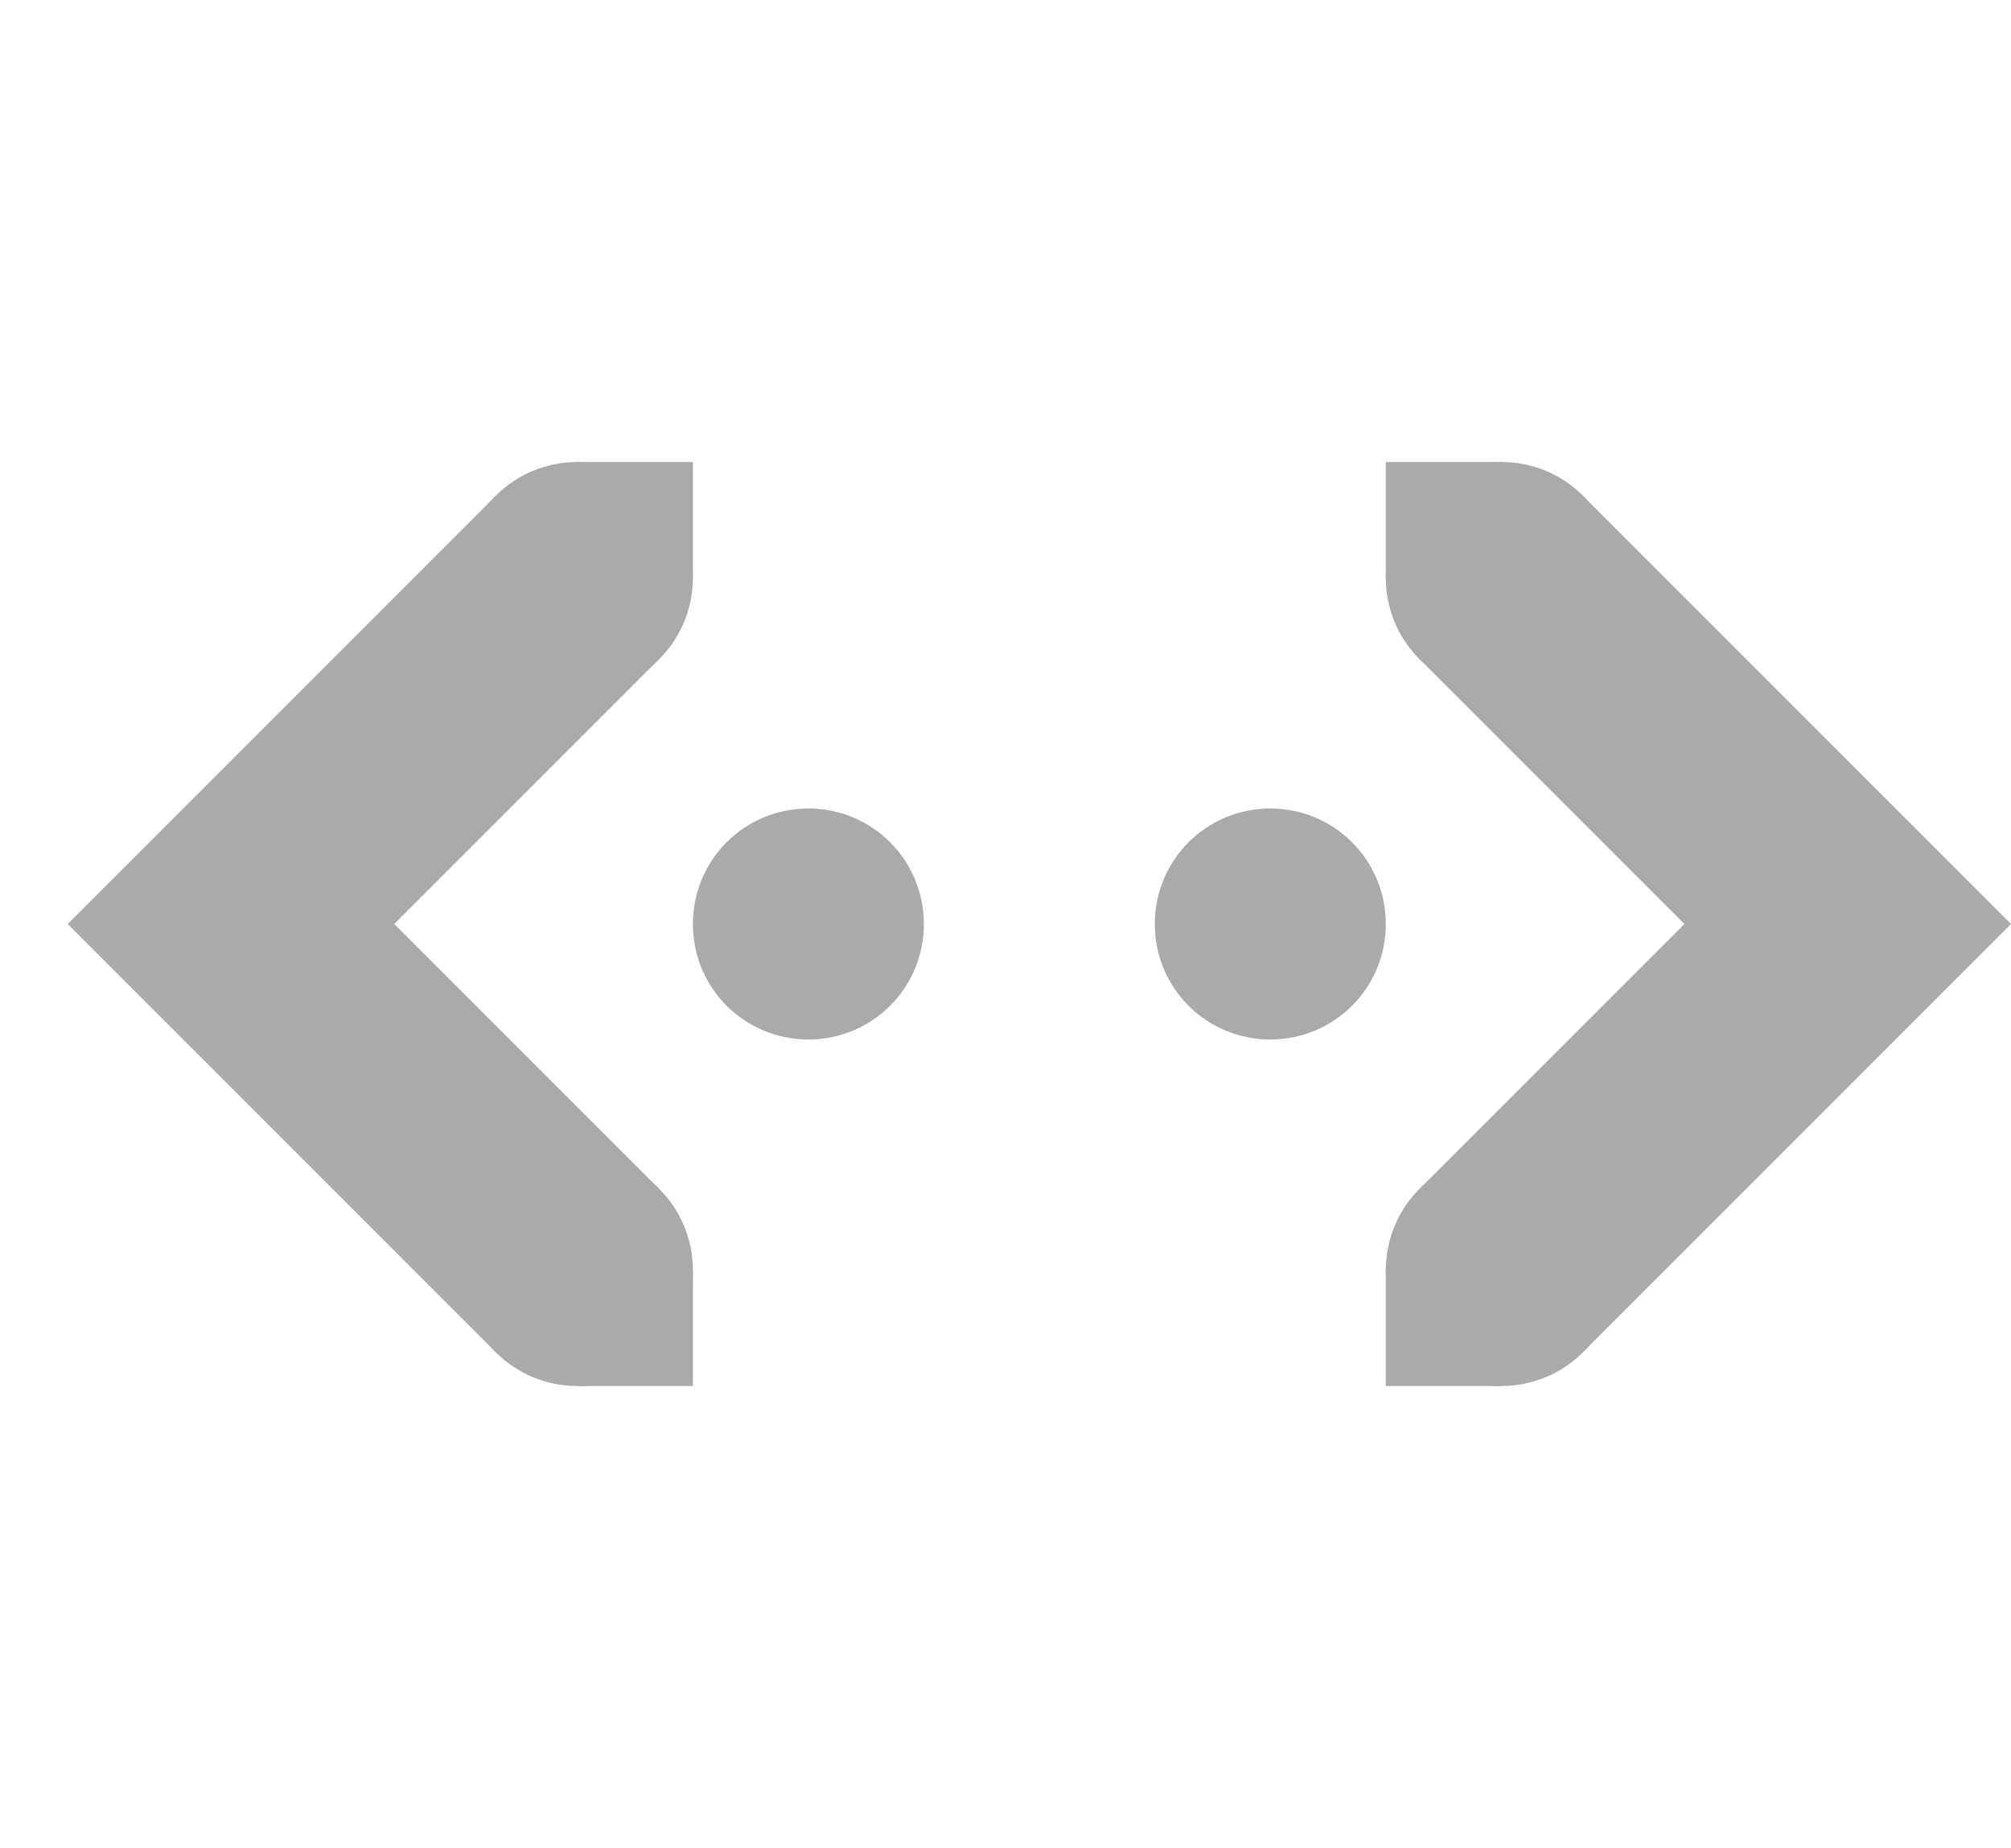
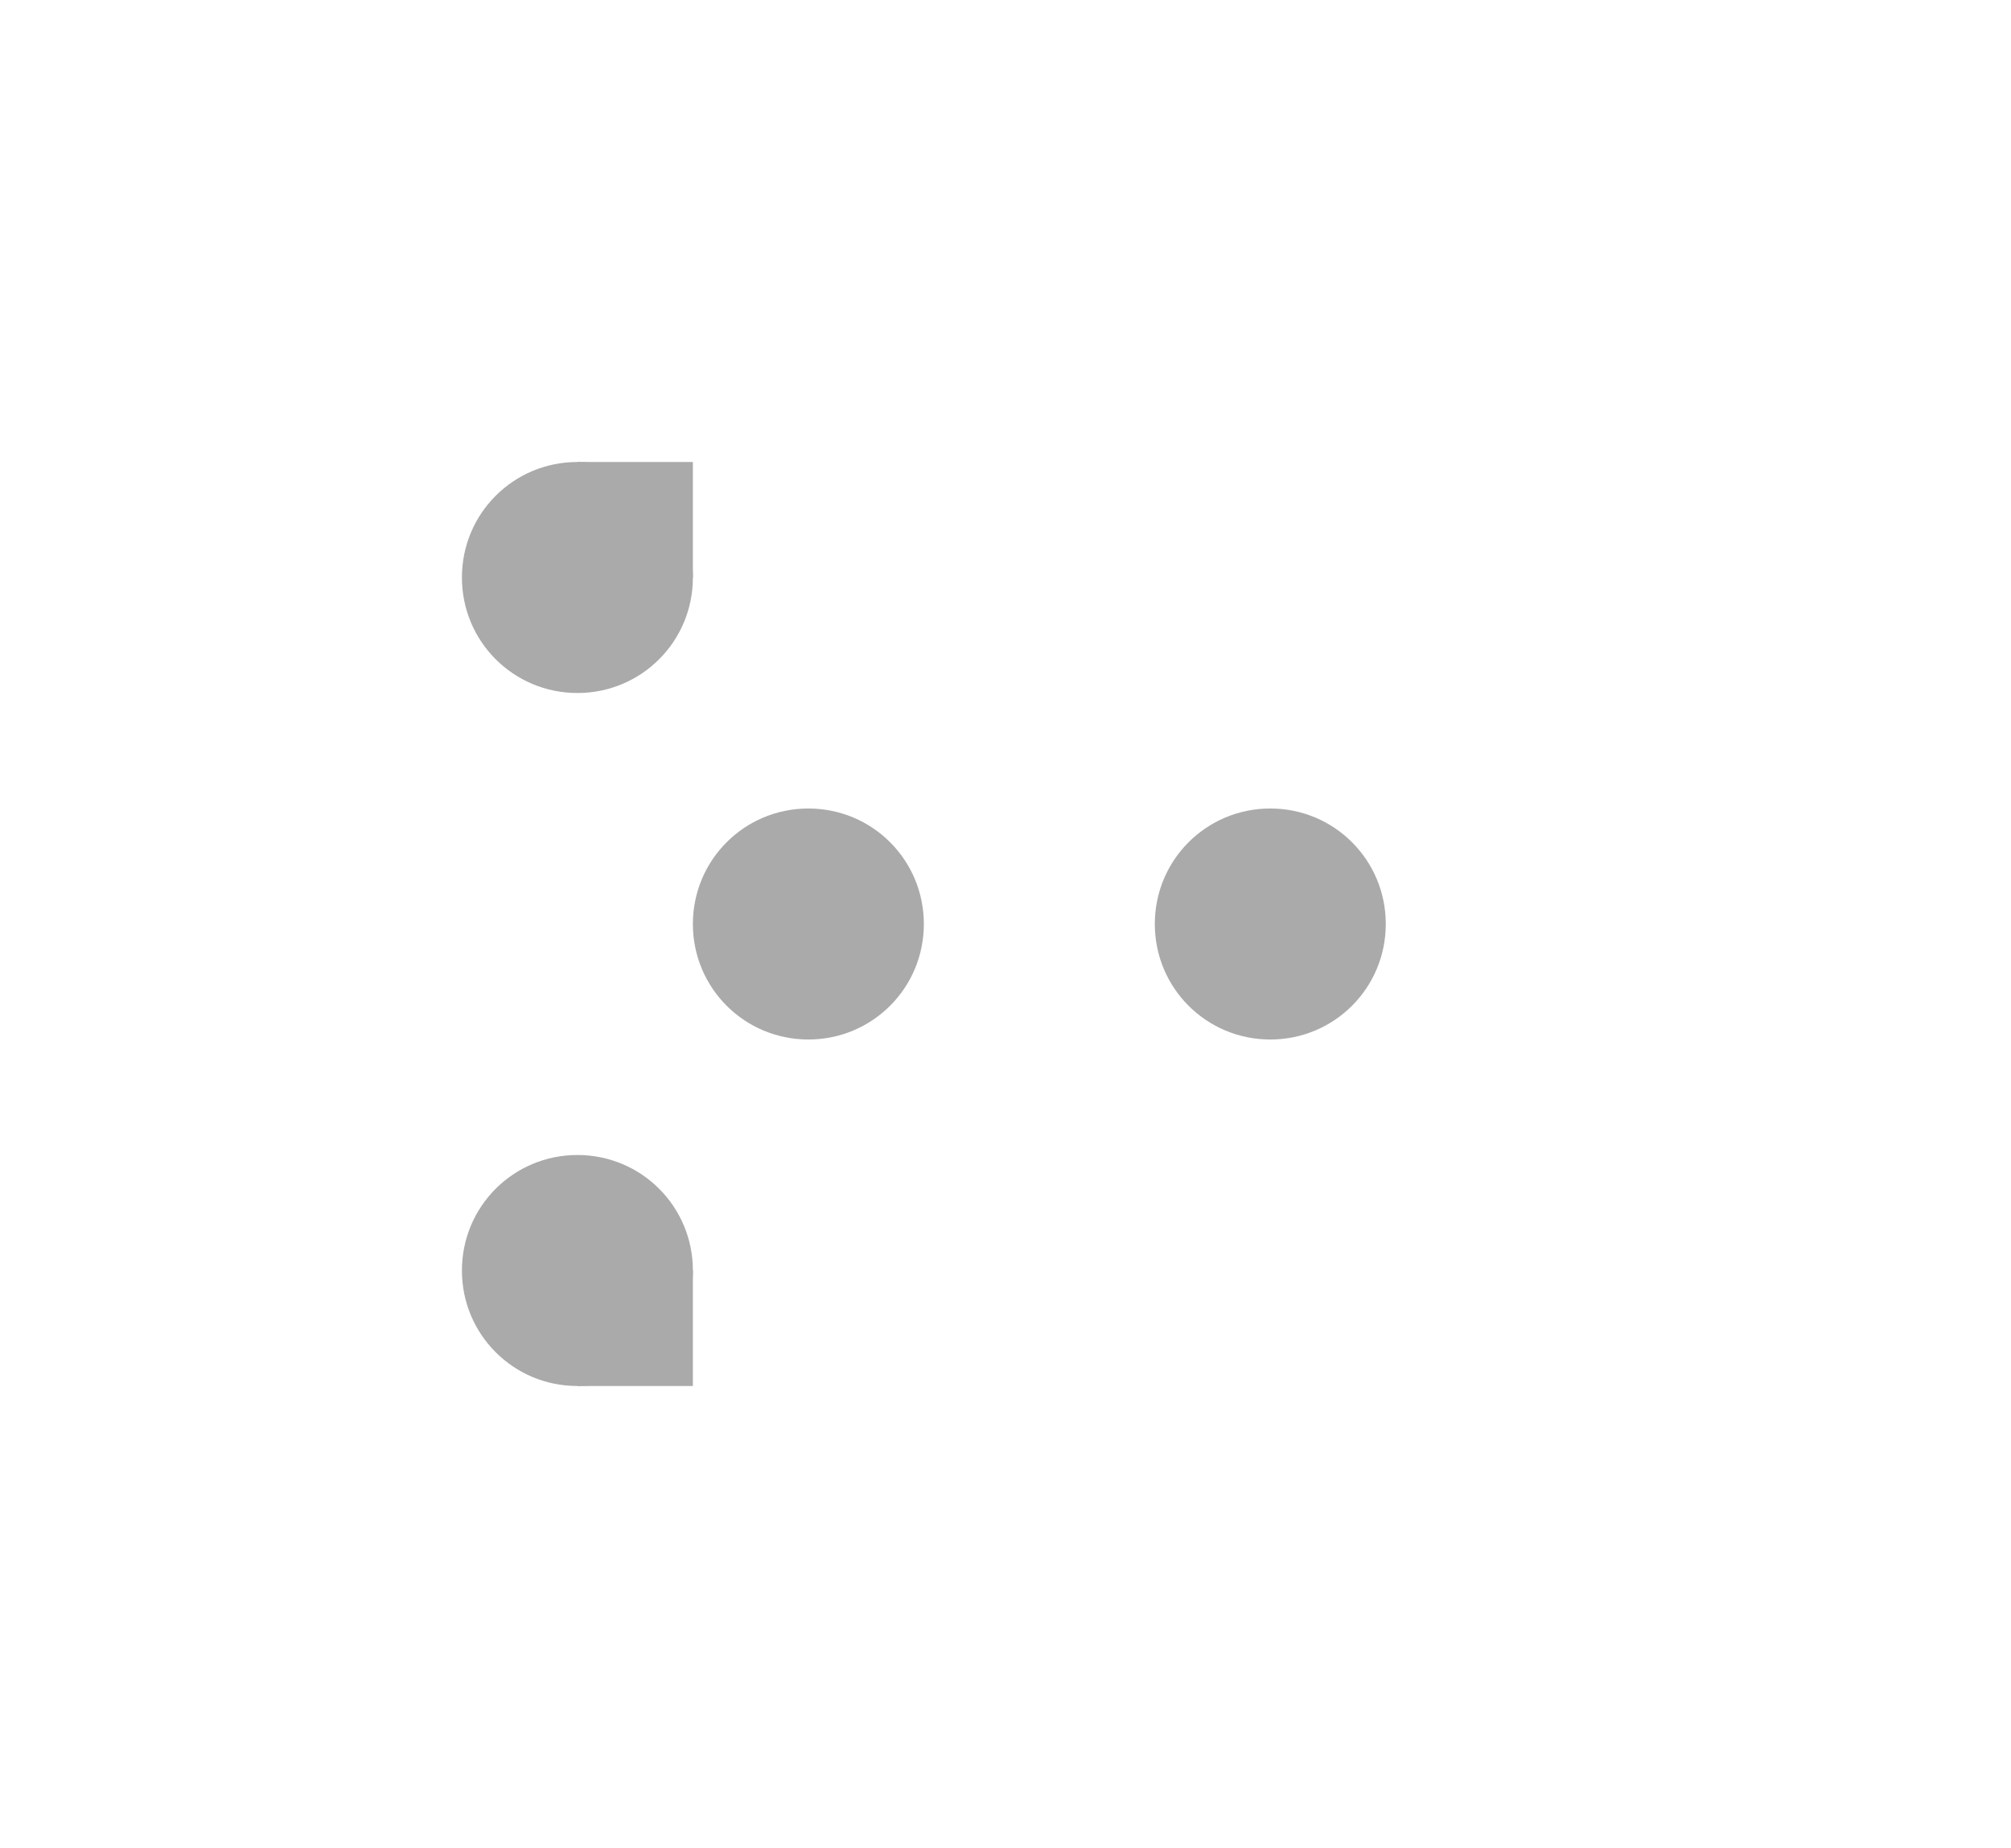
<svg xmlns="http://www.w3.org/2000/svg" width="17.414" height="16">
  <g fill="#aaaaaa">
-     <path d="M4.293 4.293.586 8l3.707 3.707 1.414-1.414L3.414 8l2.293-2.293z" />
    <path d="M5 11h1v1H5zm0-7h1v1H5z" overflow="visible" style="marker:none" />
    <path d="M5 4c.554 0 1 .446 1 1s-.446 1-1 1-1-.446-1-1 .446-1 1-1zm0 6c.554 0 1 .446 1 1s-.446 1-1 1-1-.446-1-1 .446-1 1-1zm2-3c.554 0 1 .446 1 1s-.446 1-1 1-1-.446-1-1 .446-1 1-1zm4 0c.554 0 1 .446 1 1s-.446 1-1 1-1-.446-1-1 .446-1 1-1z" />
-     <path d="m13.707 4.293-1.414 1.414L14.586 8l-2.293 2.293 1.414 1.414L17.414 8z" />
-     <path d="M13 4c.554 0 1 .446 1 1s-.446 1-1 1-1-.446-1-1 .446-1 1-1zm0 6c.554 0 1 .446 1 1s-.446 1-1 1-1-.446-1-1 .446-1 1-1z" />
-     <path d="M12 4h1v1h-1zm0 7h1v1h-1z" />
  </g>
</svg>